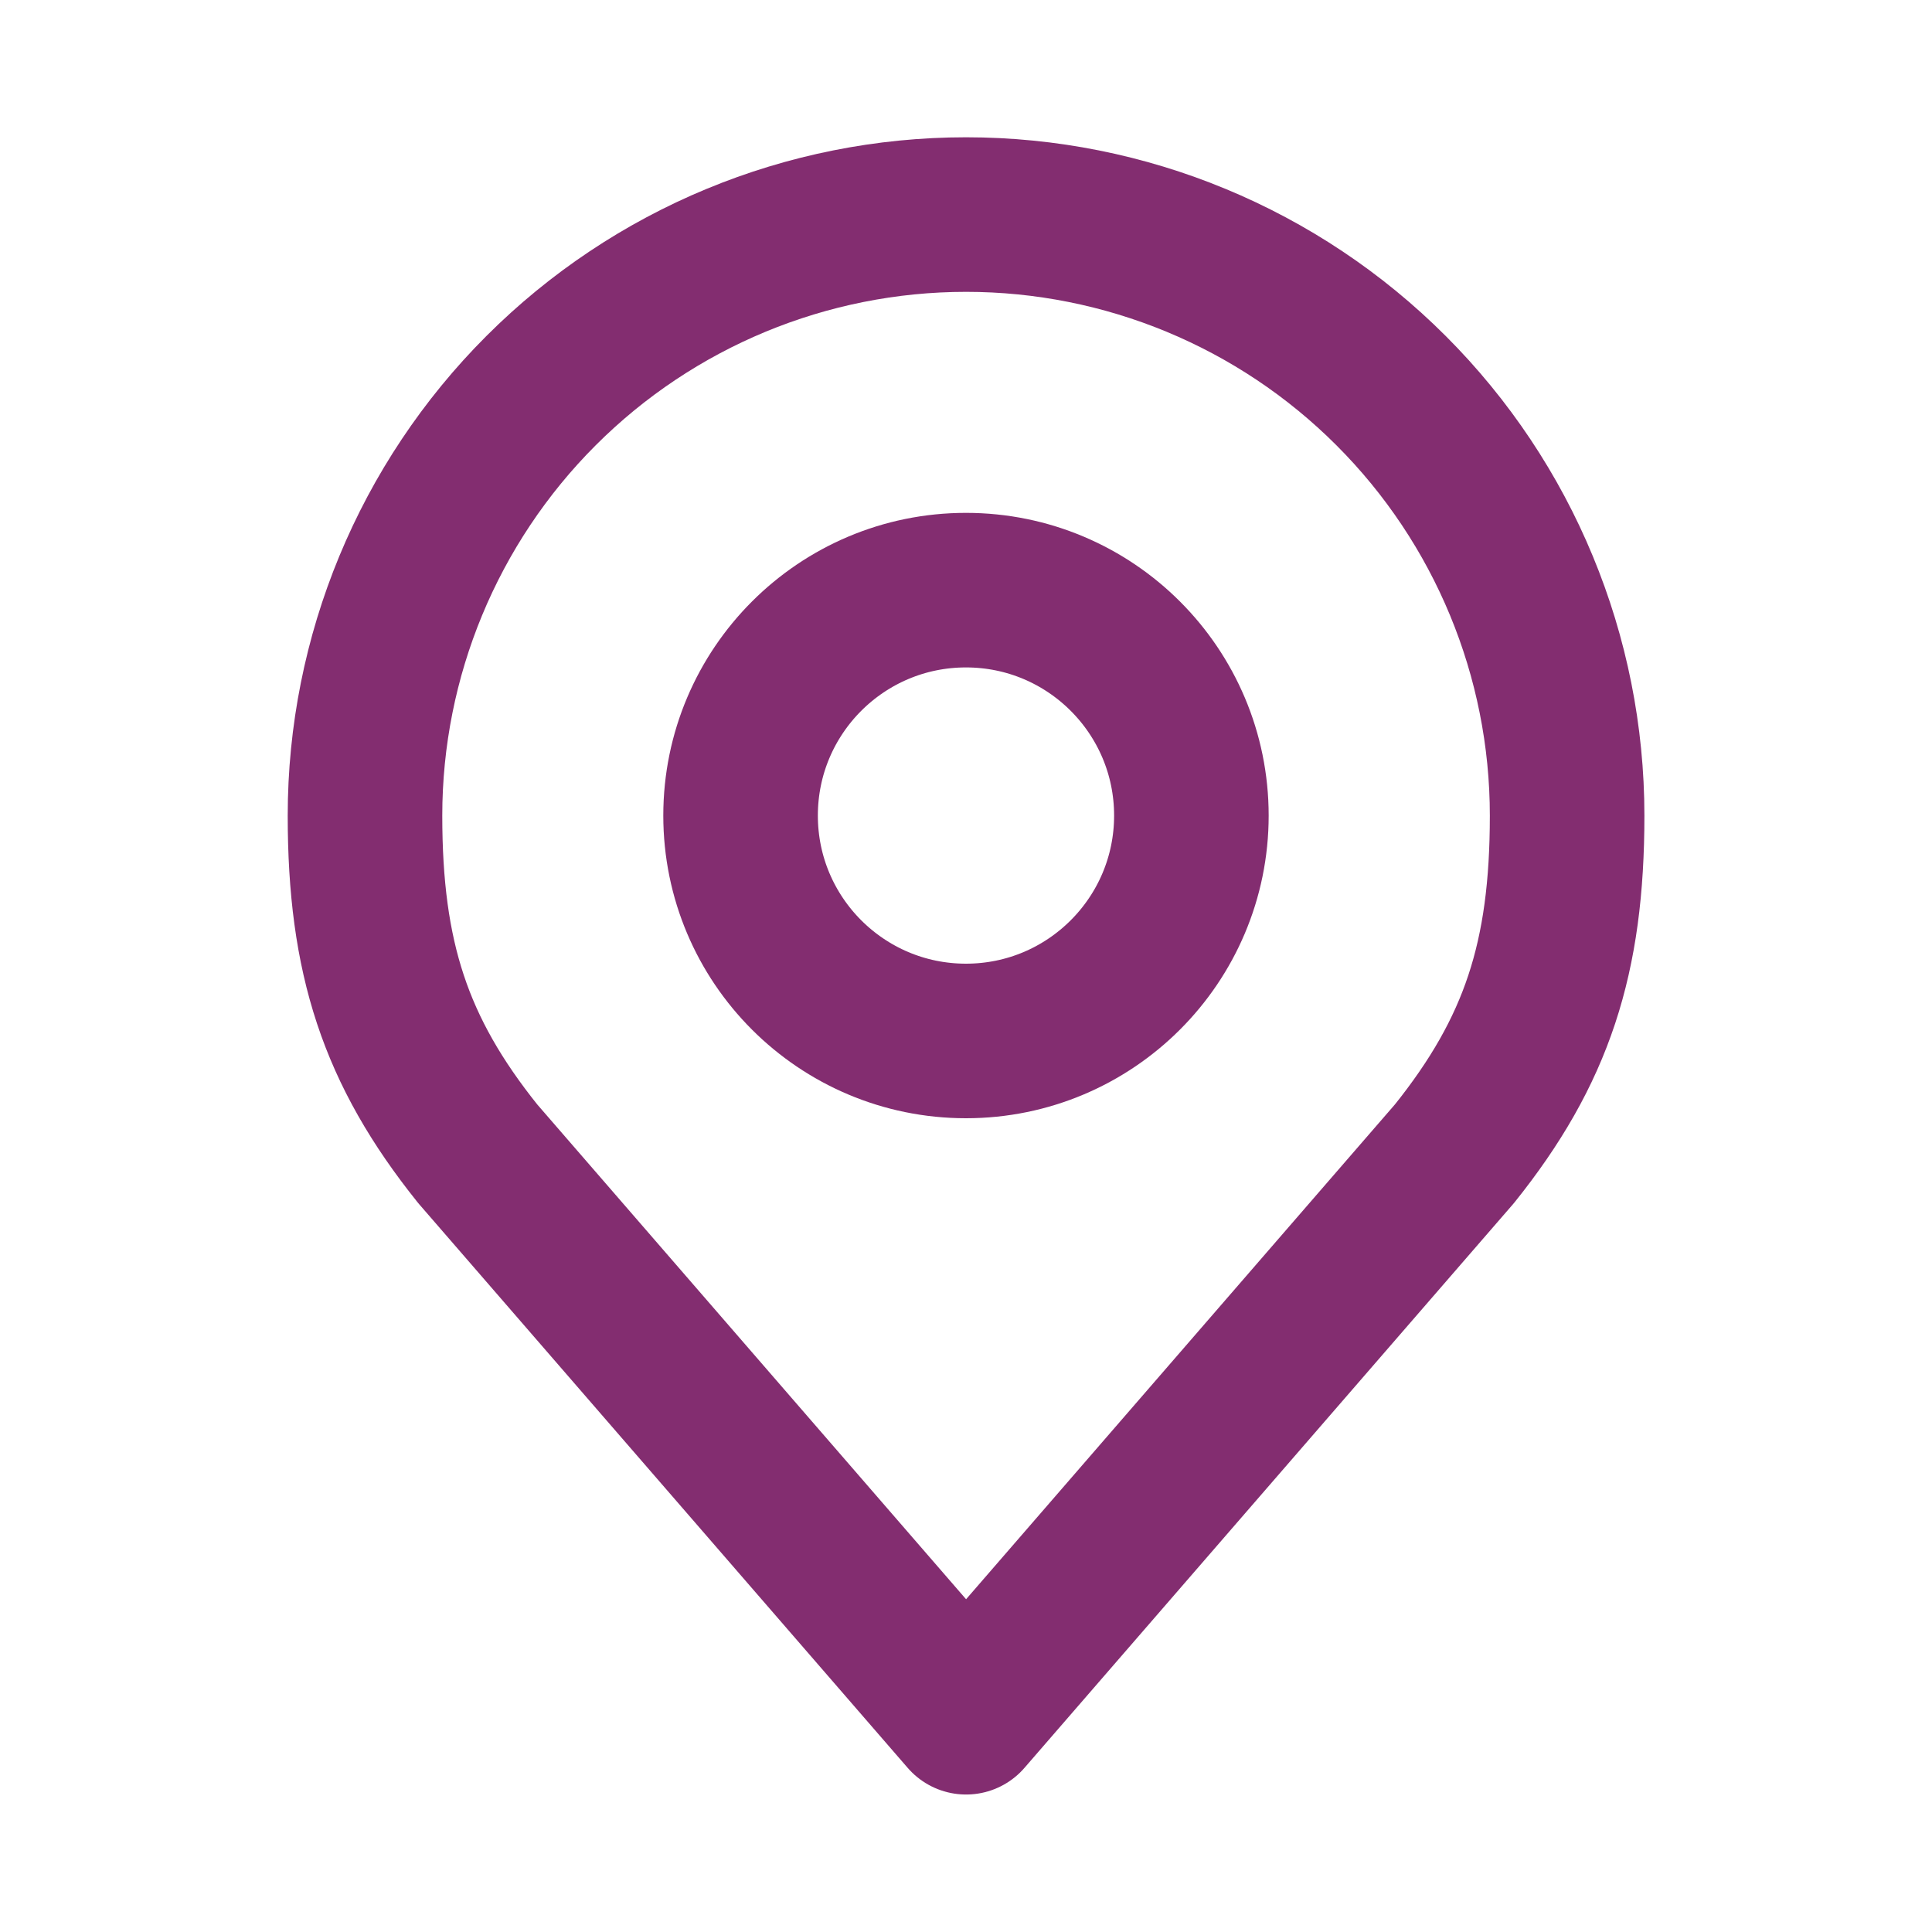
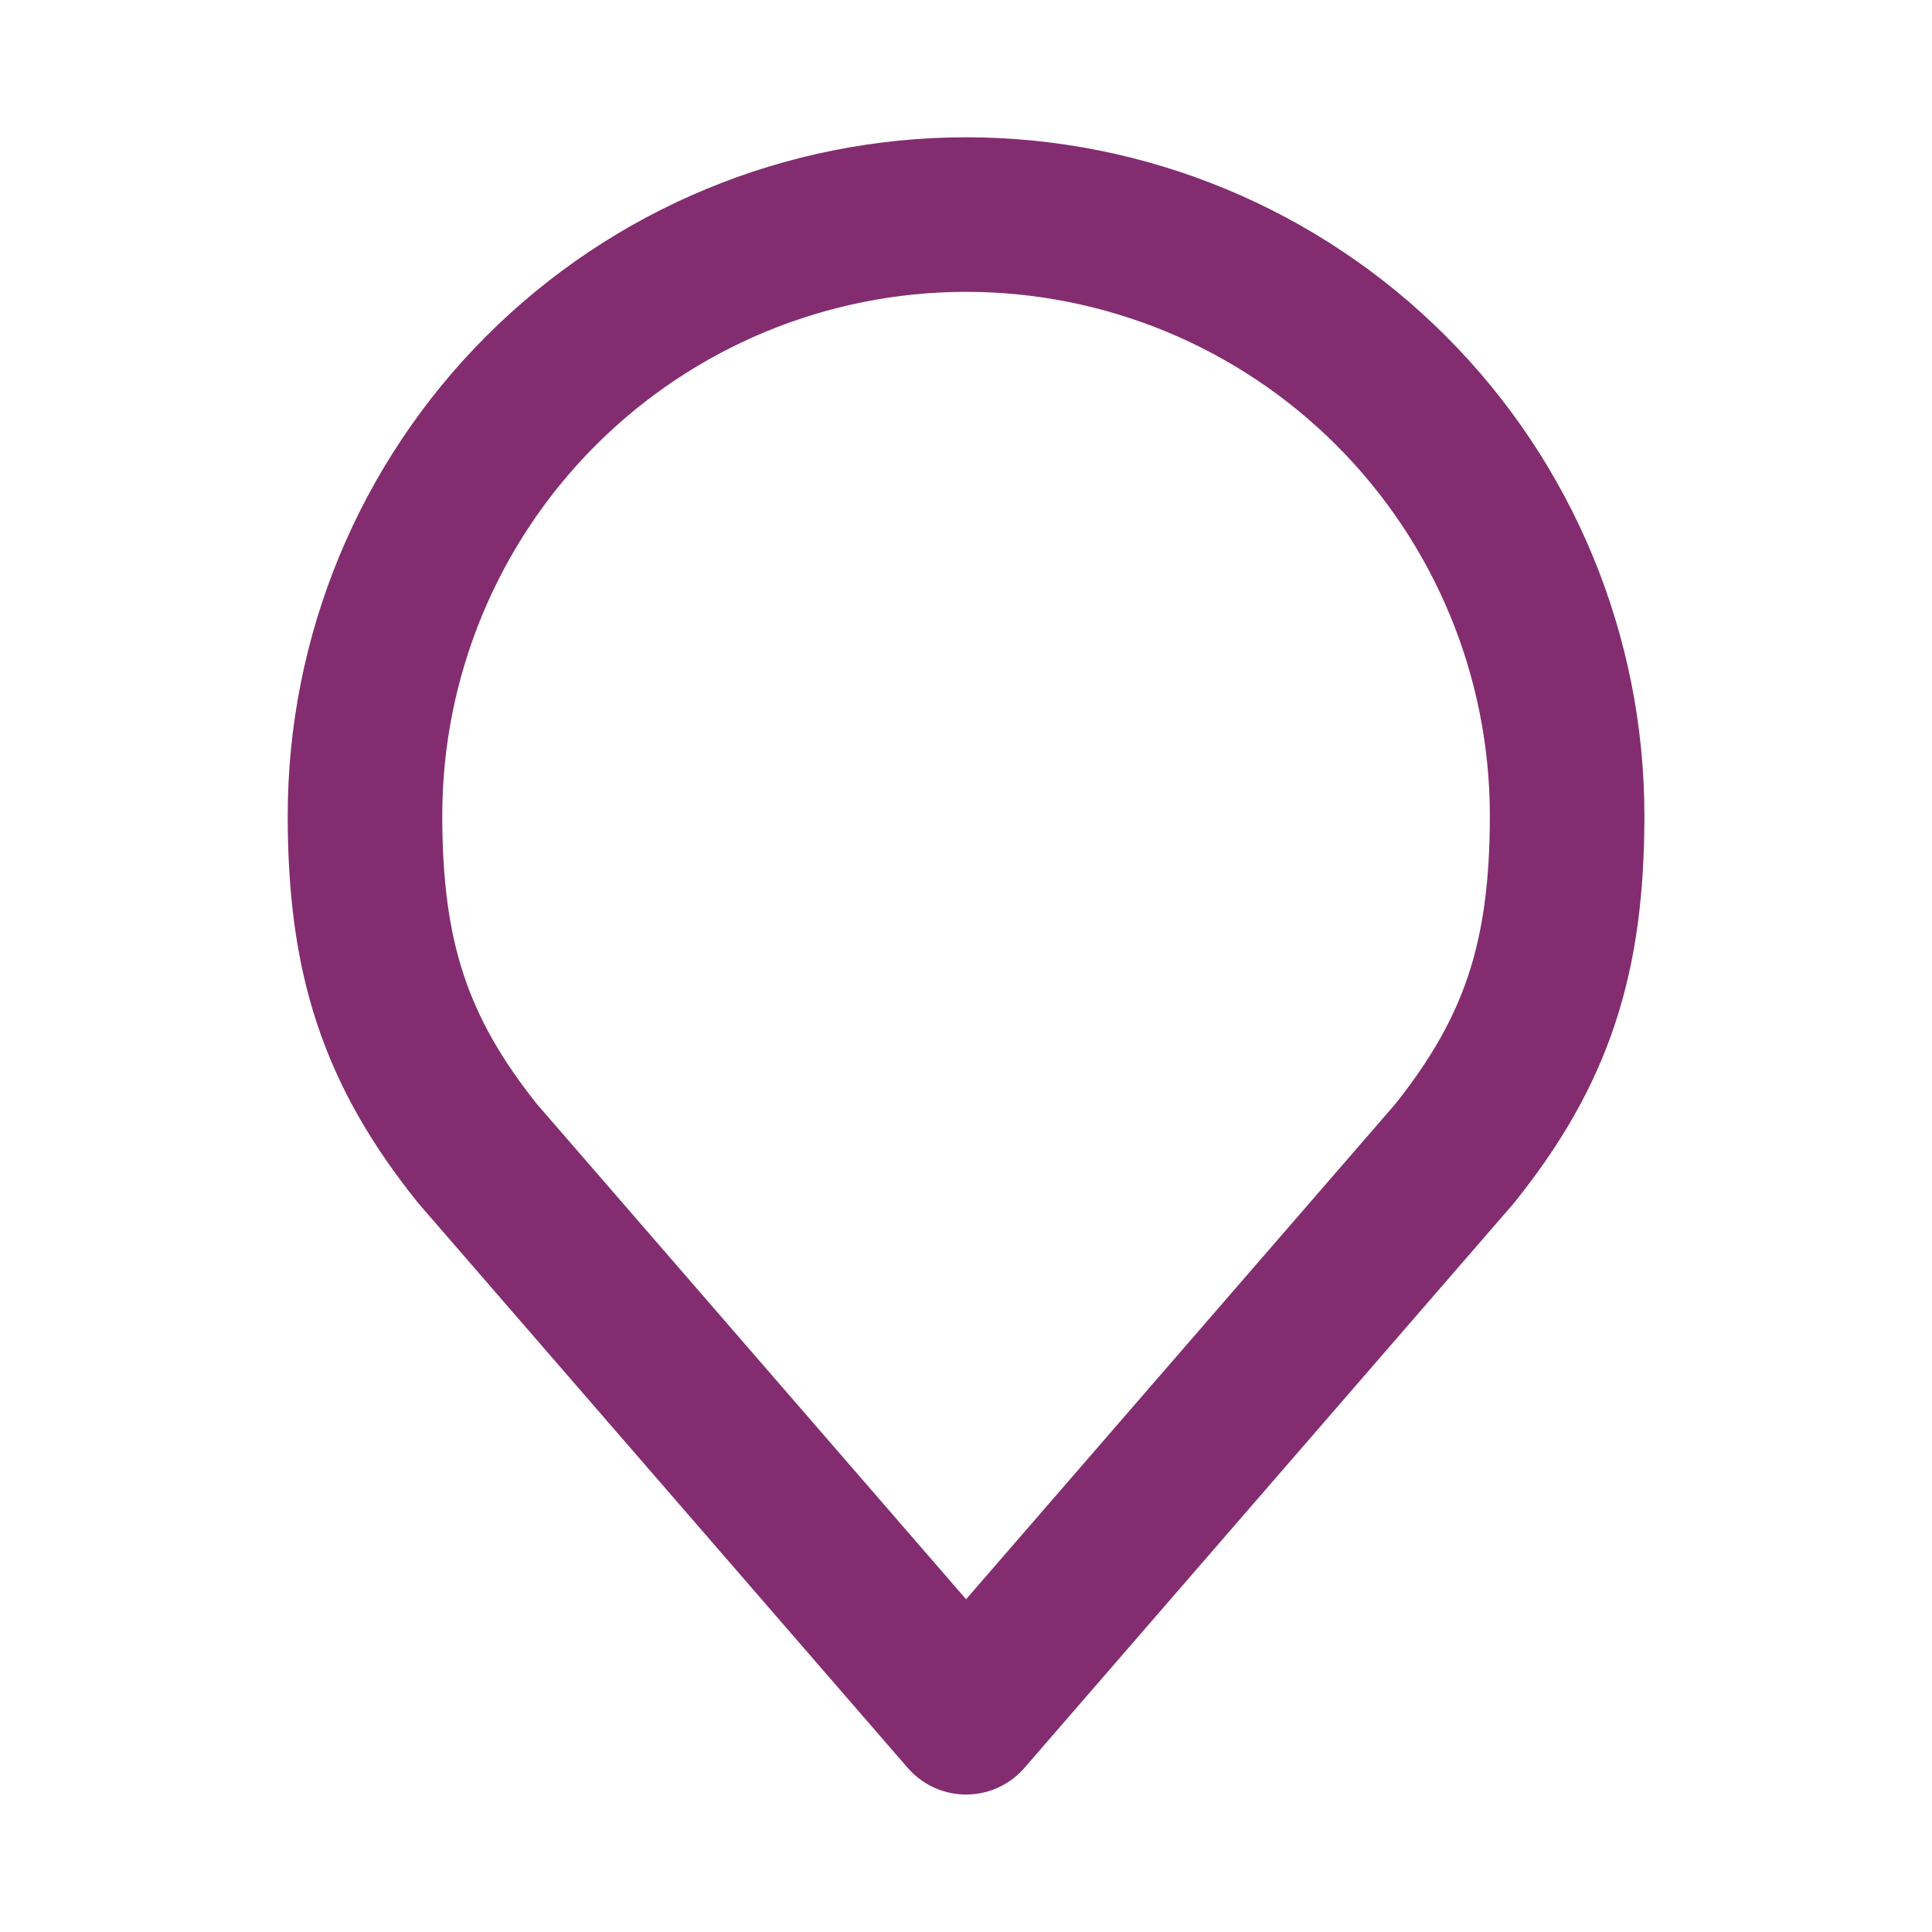
<svg xmlns="http://www.w3.org/2000/svg" width="50" height="50" viewBox="0 0 50 50" fill="none">
-   <path d="M24.999 26.94C28.221 26.94 30.833 24.328 30.833 21.107C30.833 17.885 28.221 15.273 24.999 15.273C21.778 15.273 19.166 17.885 19.166 21.107C19.166 24.328 21.778 26.94 24.999 26.94Z" stroke="#832D70" stroke-width="4" stroke-linecap="round" stroke-linejoin="round" />
  <path d="M25.002 5.553C20.876 5.553 16.92 7.192 14.002 10.11C11.085 13.027 9.446 16.983 9.446 21.109C9.446 24.788 10.228 27.195 12.363 29.859L25.002 44.442L37.641 29.859C39.776 27.195 40.557 24.788 40.557 21.109C40.557 16.983 38.919 13.027 36.001 10.11C33.084 7.192 29.127 5.553 25.002 5.553Z" stroke="#832D70" stroke-width="4" stroke-linecap="round" stroke-linejoin="round" />
</svg>